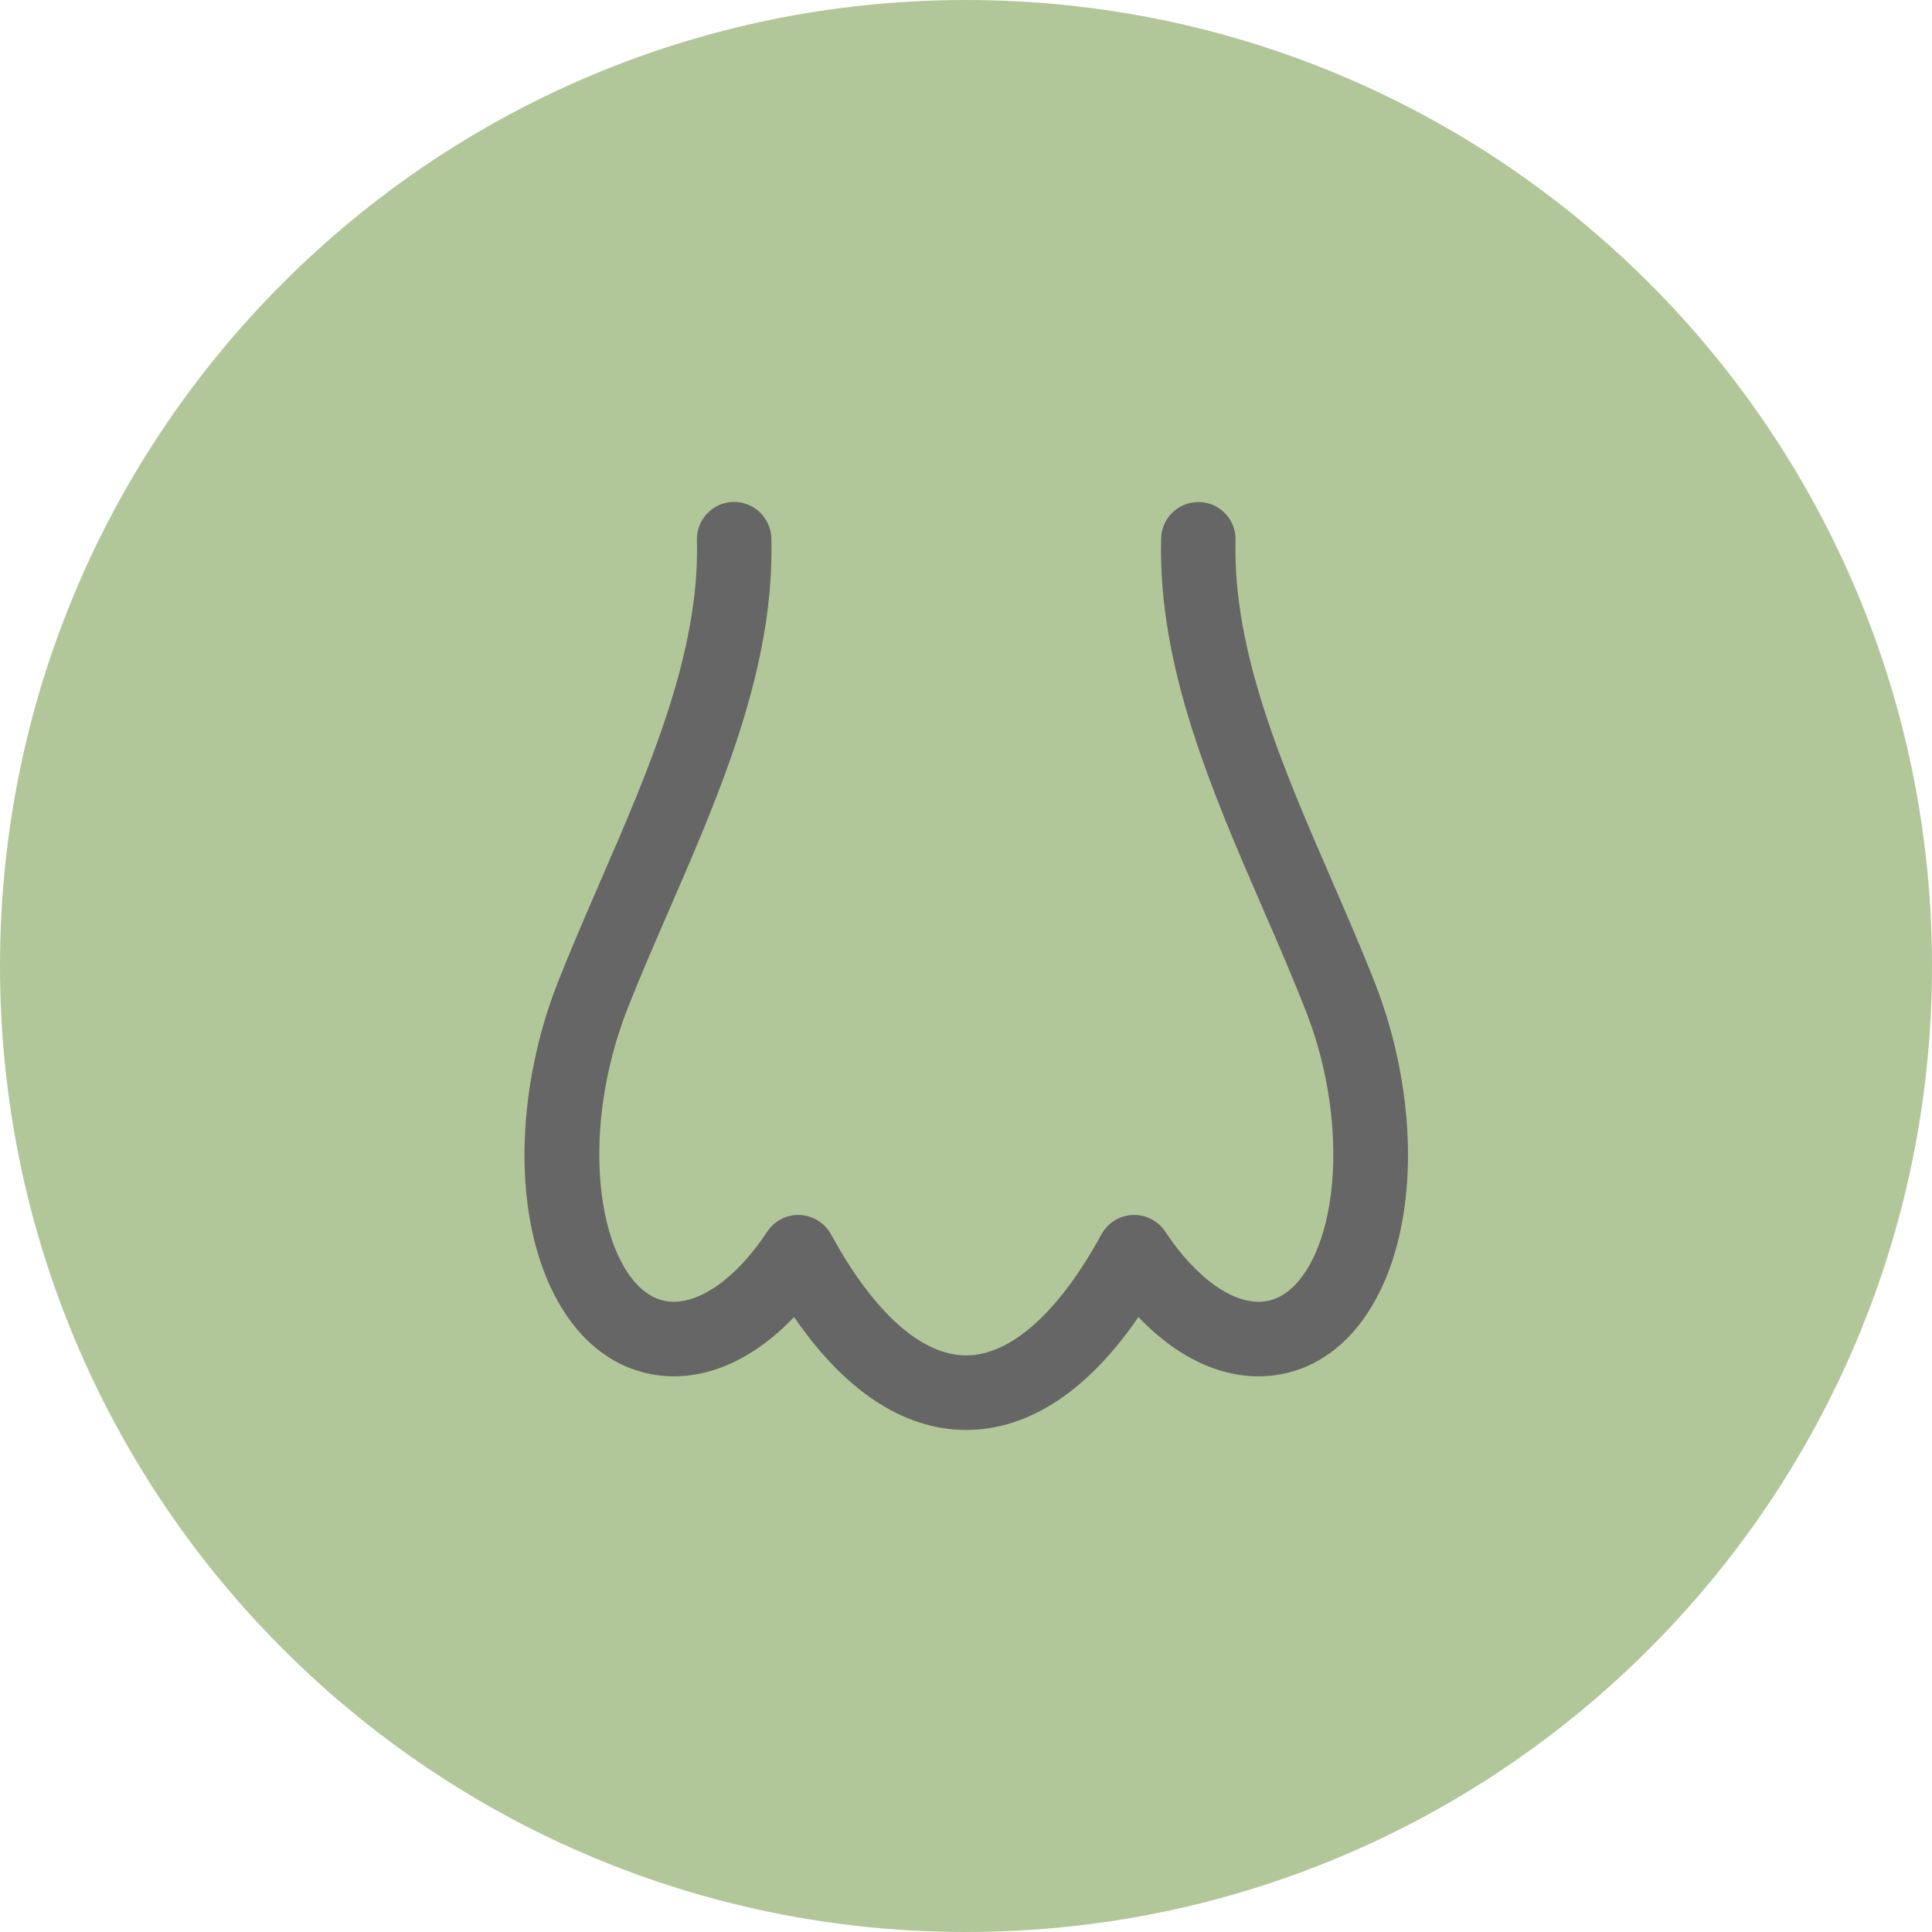
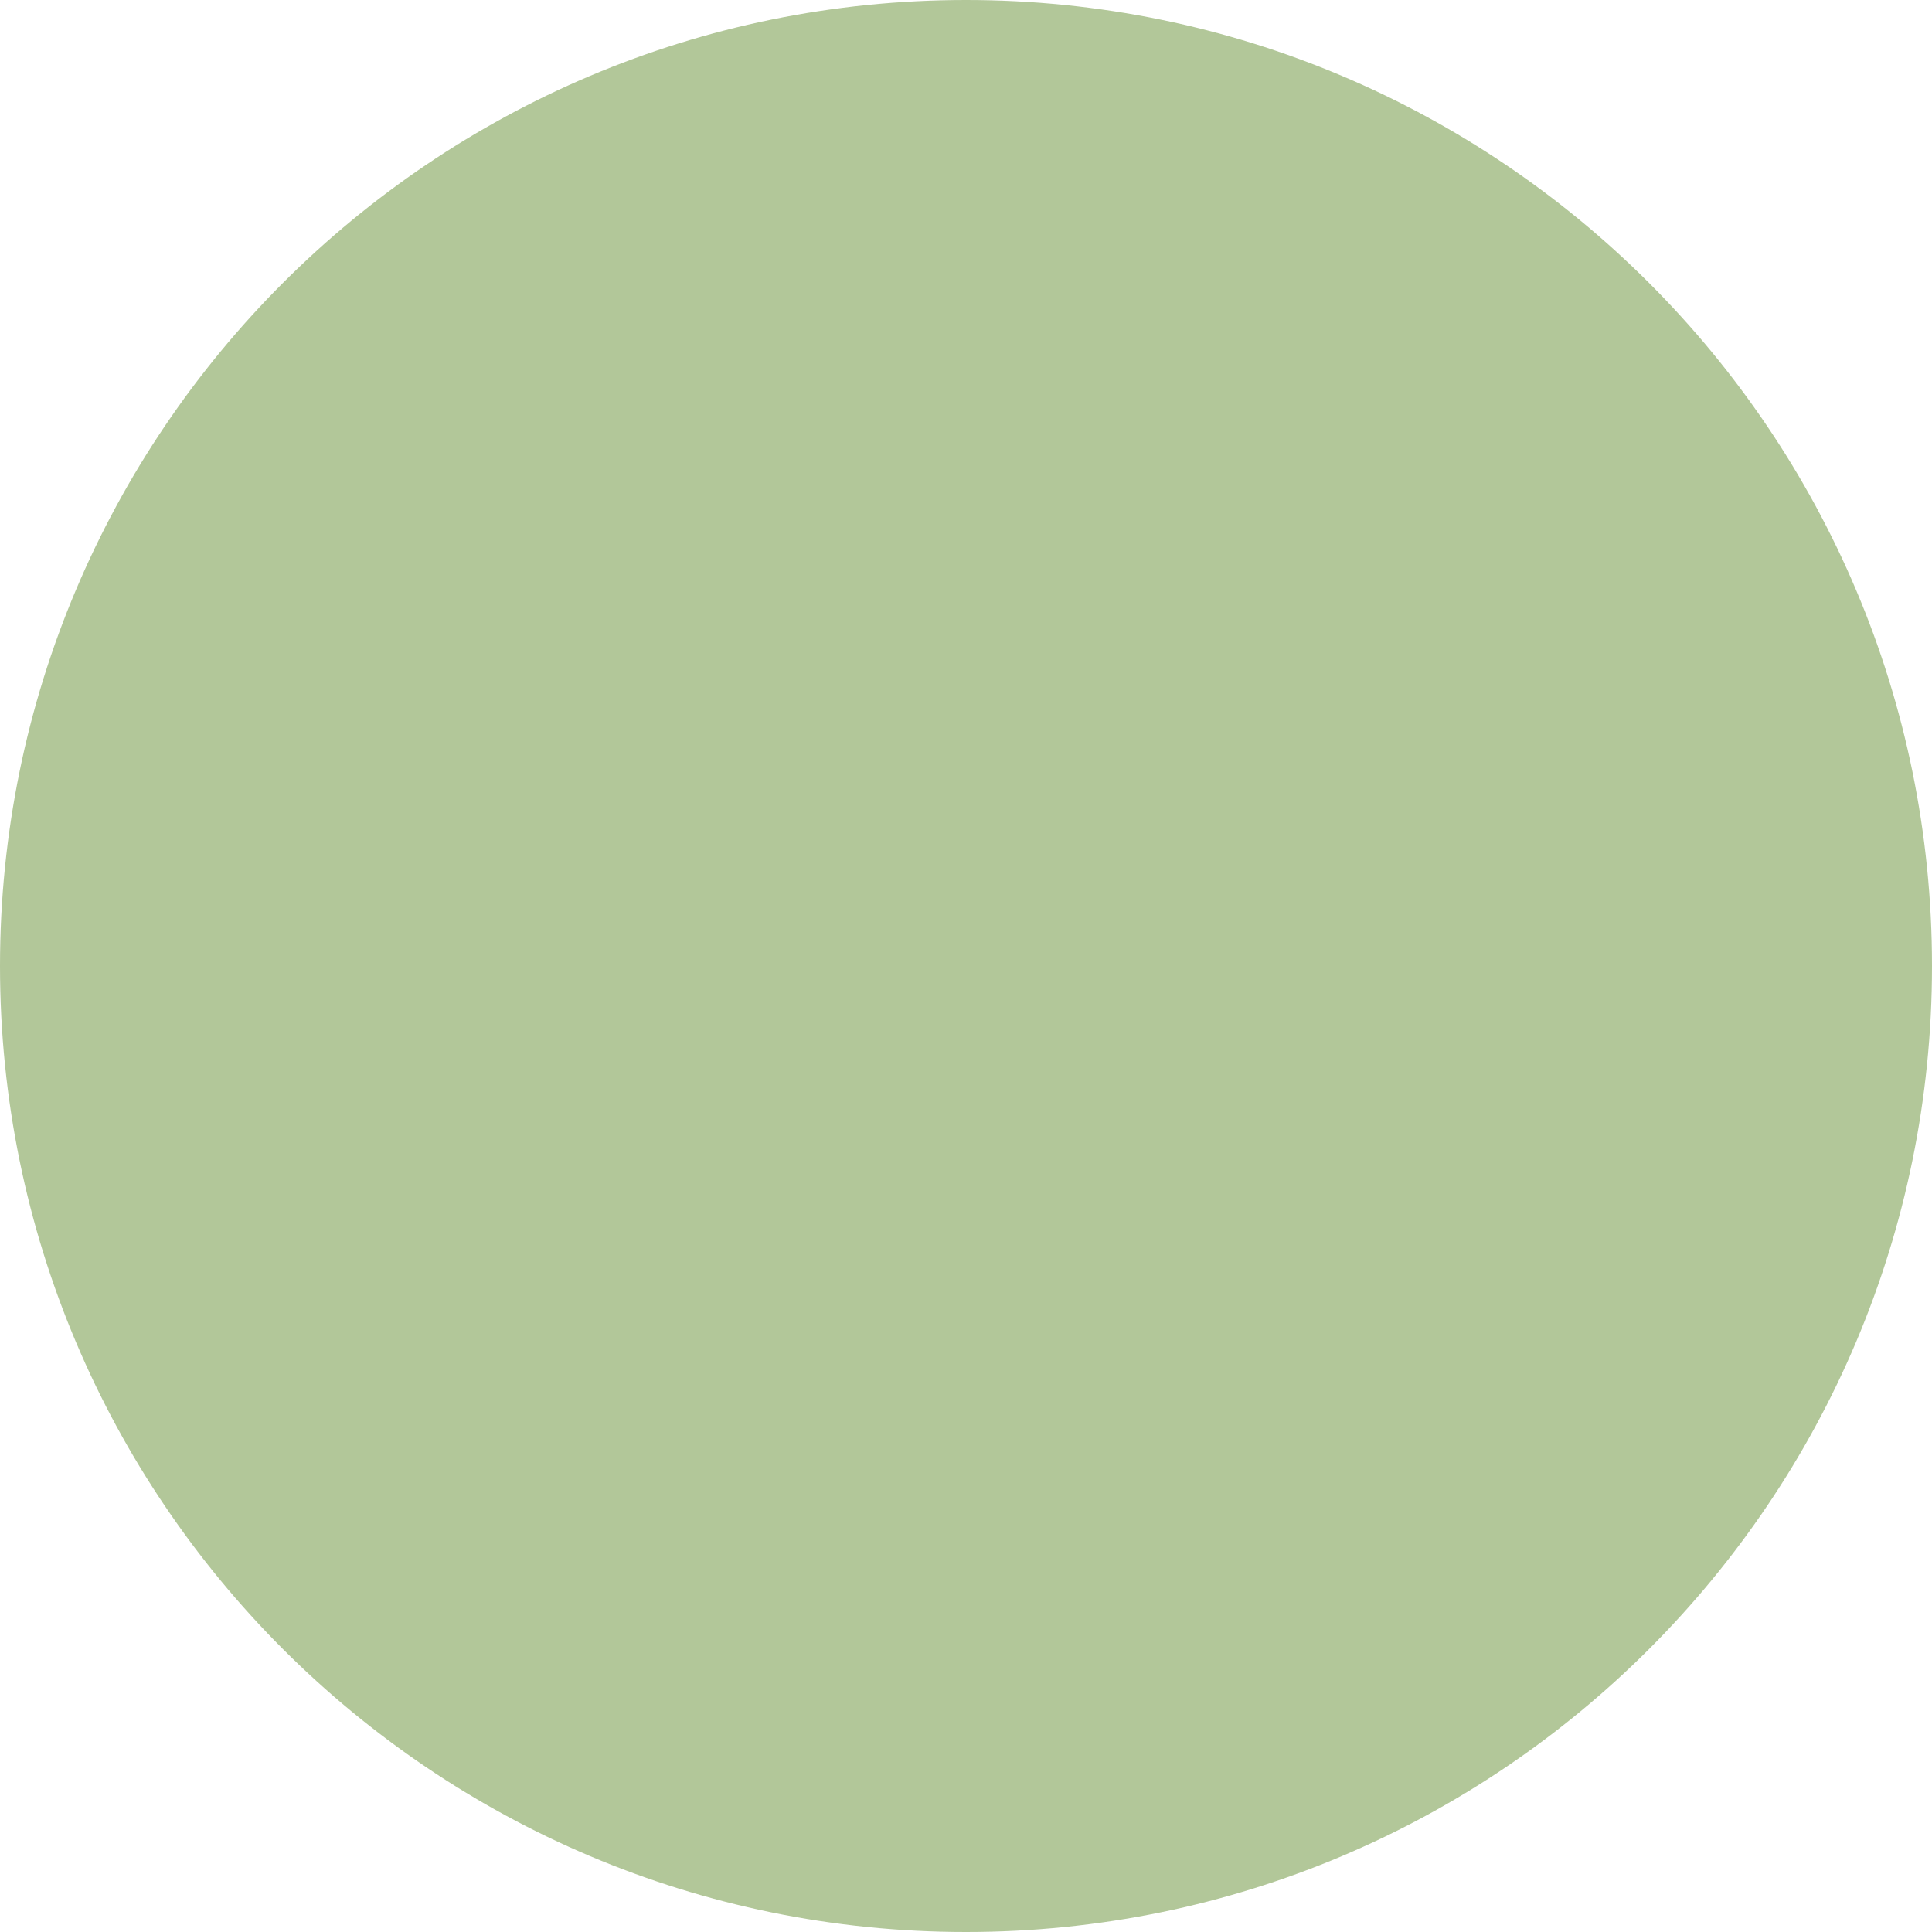
<svg xmlns="http://www.w3.org/2000/svg" width="120" height="120" viewBox="0 0 120 120" fill="none">
  <path d="M60 120C93.137 120 120 93.137 120 60C120 26.863 93.137 0 60 0C26.863 0 0 26.863 0 60C0 93.137 26.863 120 60 120Z" fill="#B2C799" />
-   <path d="M59.992 88.817C57.203 88.817 53.243 87.515 49.321 81.805C46.717 84.525 43.727 85.82 40.807 85.412C38.634 85.111 36.723 83.886 35.297 81.859C32.693 78.176 31.899 72.251 33.171 66.01C33.518 64.315 34.003 62.658 34.619 61.086C35.444 58.991 36.384 56.825 37.293 54.73C40.329 47.741 43.473 40.514 43.288 33.548C43.257 32.269 44.259 31.213 45.538 31.175C46.801 31.144 47.872 32.146 47.911 33.425C48.119 41.415 44.775 49.12 41.539 56.571C40.606 58.721 39.72 60.747 38.934 62.766C38.418 64.091 38.01 65.486 37.717 66.927C36.723 71.797 37.262 76.612 39.081 79.186C39.767 80.149 40.56 80.704 41.454 80.827C43.349 81.089 45.722 79.432 47.657 76.497C48.103 75.819 48.874 75.426 49.683 75.464C50.492 75.503 51.224 75.957 51.617 76.666C54.26 81.52 57.234 84.186 60.008 84.186C62.782 84.186 65.771 81.513 68.414 76.666C68.799 75.957 69.539 75.495 70.348 75.464C71.15 75.426 71.928 75.819 72.375 76.497C74.316 79.432 76.689 81.097 78.577 80.827C79.463 80.704 80.265 80.149 80.951 79.186C82.777 76.605 83.316 71.797 82.322 66.927C82.037 65.509 81.629 64.13 81.12 62.82C80.319 60.77 79.425 58.706 78.477 56.525C75.249 49.09 71.912 41.407 72.12 33.433C72.151 32.177 73.184 31.183 74.432 31.183C74.455 31.183 74.471 31.183 74.494 31.183C75.773 31.213 76.774 32.277 76.743 33.556C76.559 40.506 79.695 47.71 82.723 54.683C83.647 56.81 84.603 59.014 85.435 61.148C86.036 62.697 86.521 64.338 86.86 66.01C88.132 72.251 87.338 78.176 84.734 81.859C83.301 83.886 81.397 85.111 79.225 85.412C76.304 85.82 73.307 84.525 70.71 81.805C66.788 87.523 62.82 88.817 60.023 88.817H59.992Z" fill="#666666" />
</svg>